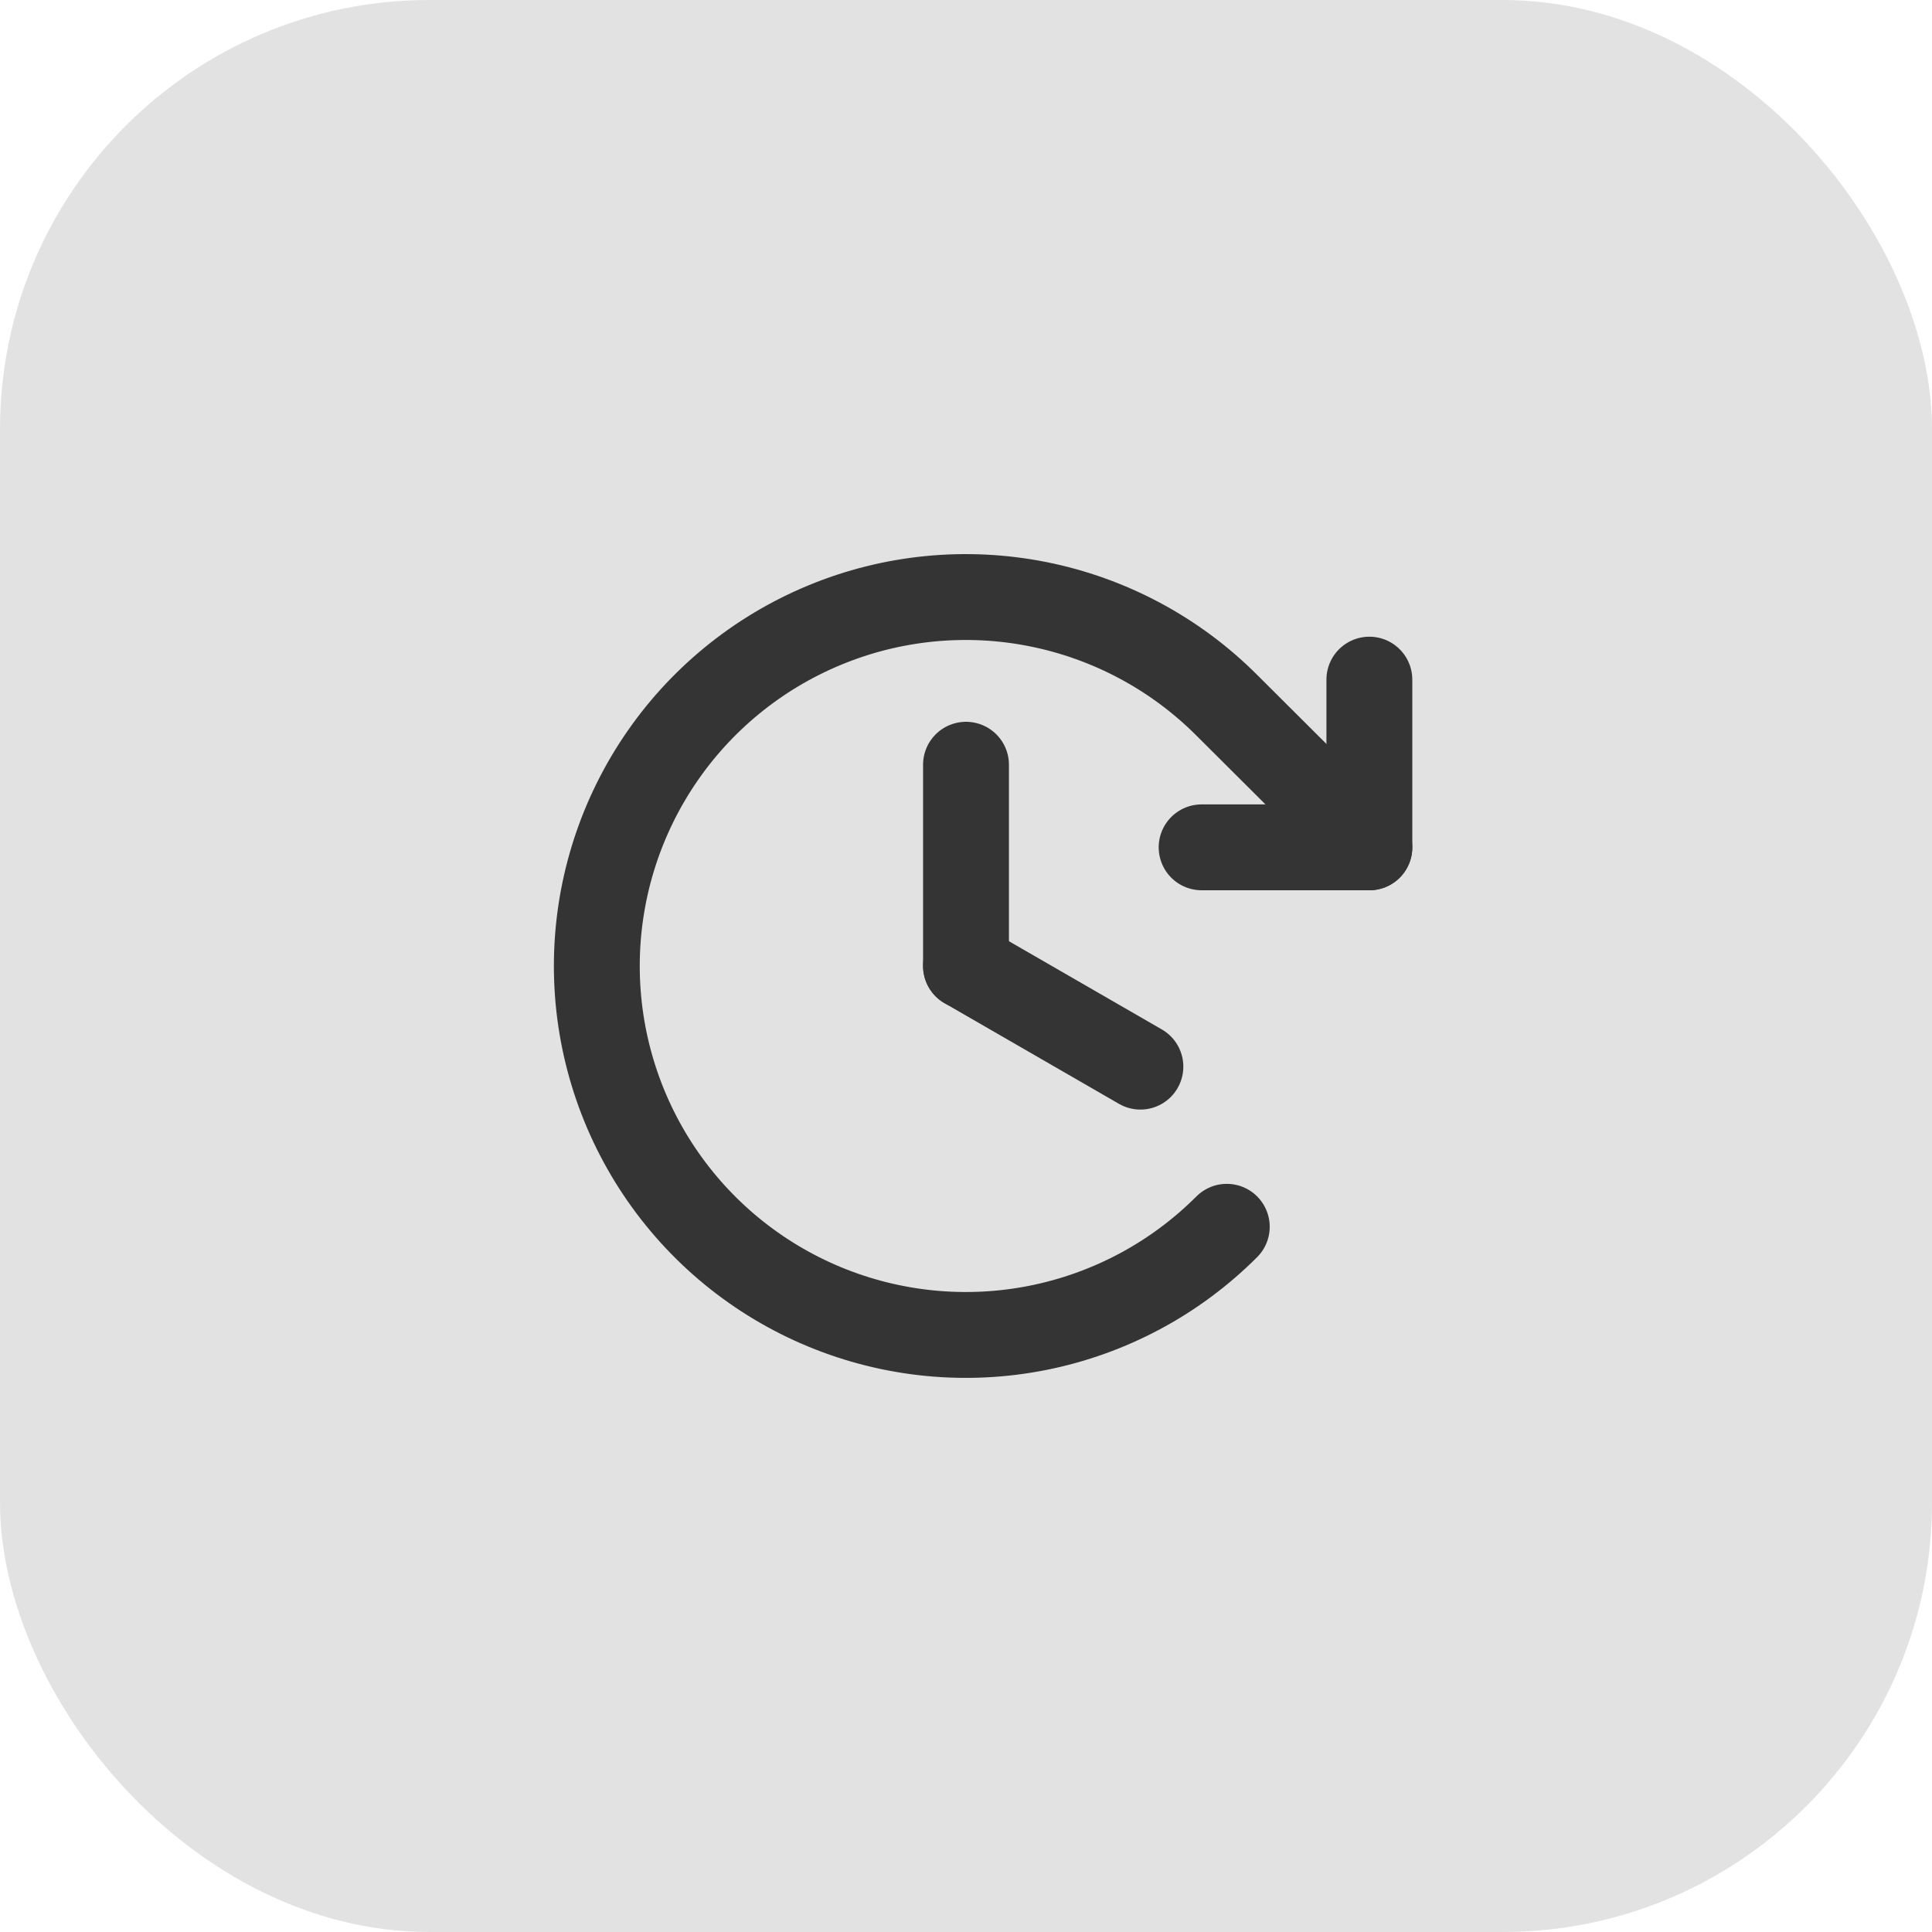
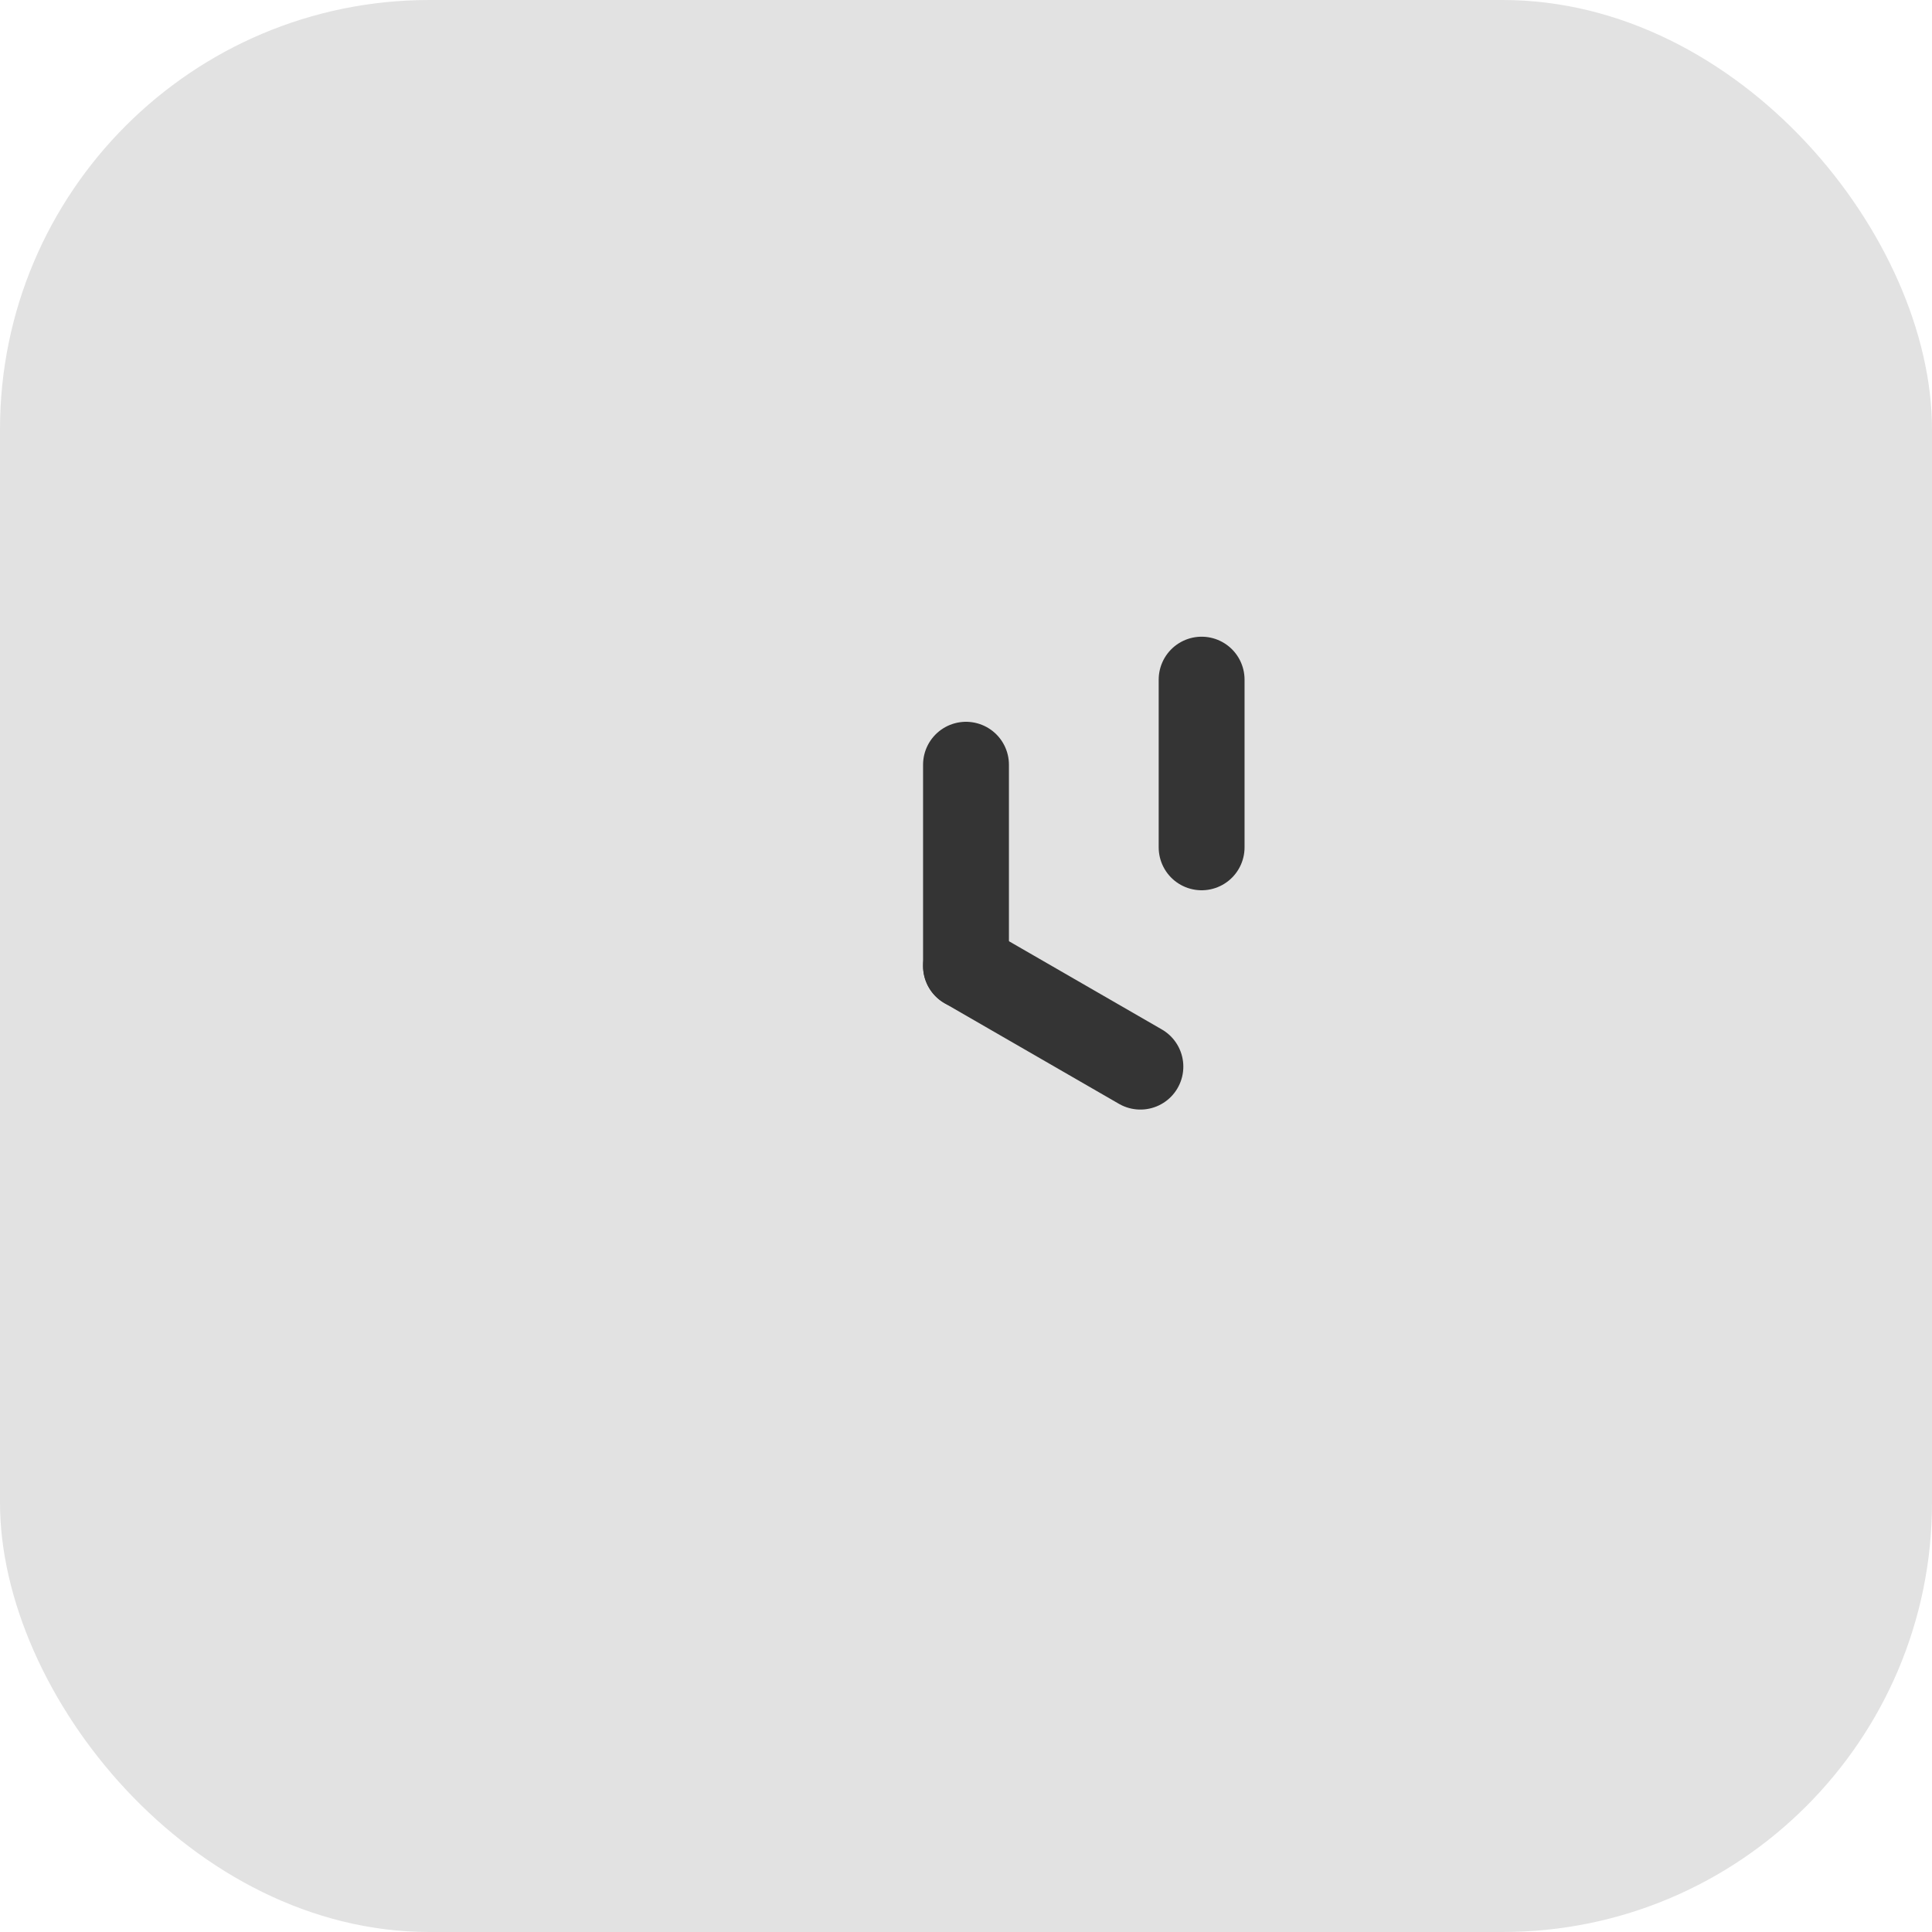
<svg xmlns="http://www.w3.org/2000/svg" width="45" height="45" viewBox="0 0 45 45" fill="none">
  <rect width="45" height="45" rx="10" fill="#E2E2E2" />
  <path d="M22.5 17.812V22.5" stroke="#343434" stroke-width="2" stroke-linecap="round" stroke-linejoin="round" />
  <path d="M26.562 24.844L22.5 22.5" stroke="#343434" stroke-width="2" stroke-linecap="round" stroke-linejoin="round" />
-   <path d="M27.988 19.736H31.895V15.83" stroke="#343434" stroke-width="2" stroke-linecap="round" stroke-linejoin="round" />
-   <path d="M28.574 28.574C27.373 29.777 25.841 30.596 24.174 30.928C22.507 31.26 20.779 31.09 19.208 30.44C17.637 29.79 16.295 28.689 15.35 27.275C14.406 25.862 13.901 24.2 13.901 22.5C13.901 20.8 14.406 19.138 15.35 17.725C16.295 16.311 17.637 15.21 19.208 14.56C20.779 13.909 22.507 13.74 24.174 14.072C25.841 14.404 27.373 15.223 28.574 16.426L31.895 19.736" stroke="#343434" stroke-width="2" stroke-linecap="round" stroke-linejoin="round" />
+   <path d="M27.988 19.736V15.83" stroke="#343434" stroke-width="2" stroke-linecap="round" stroke-linejoin="round" />
</svg>